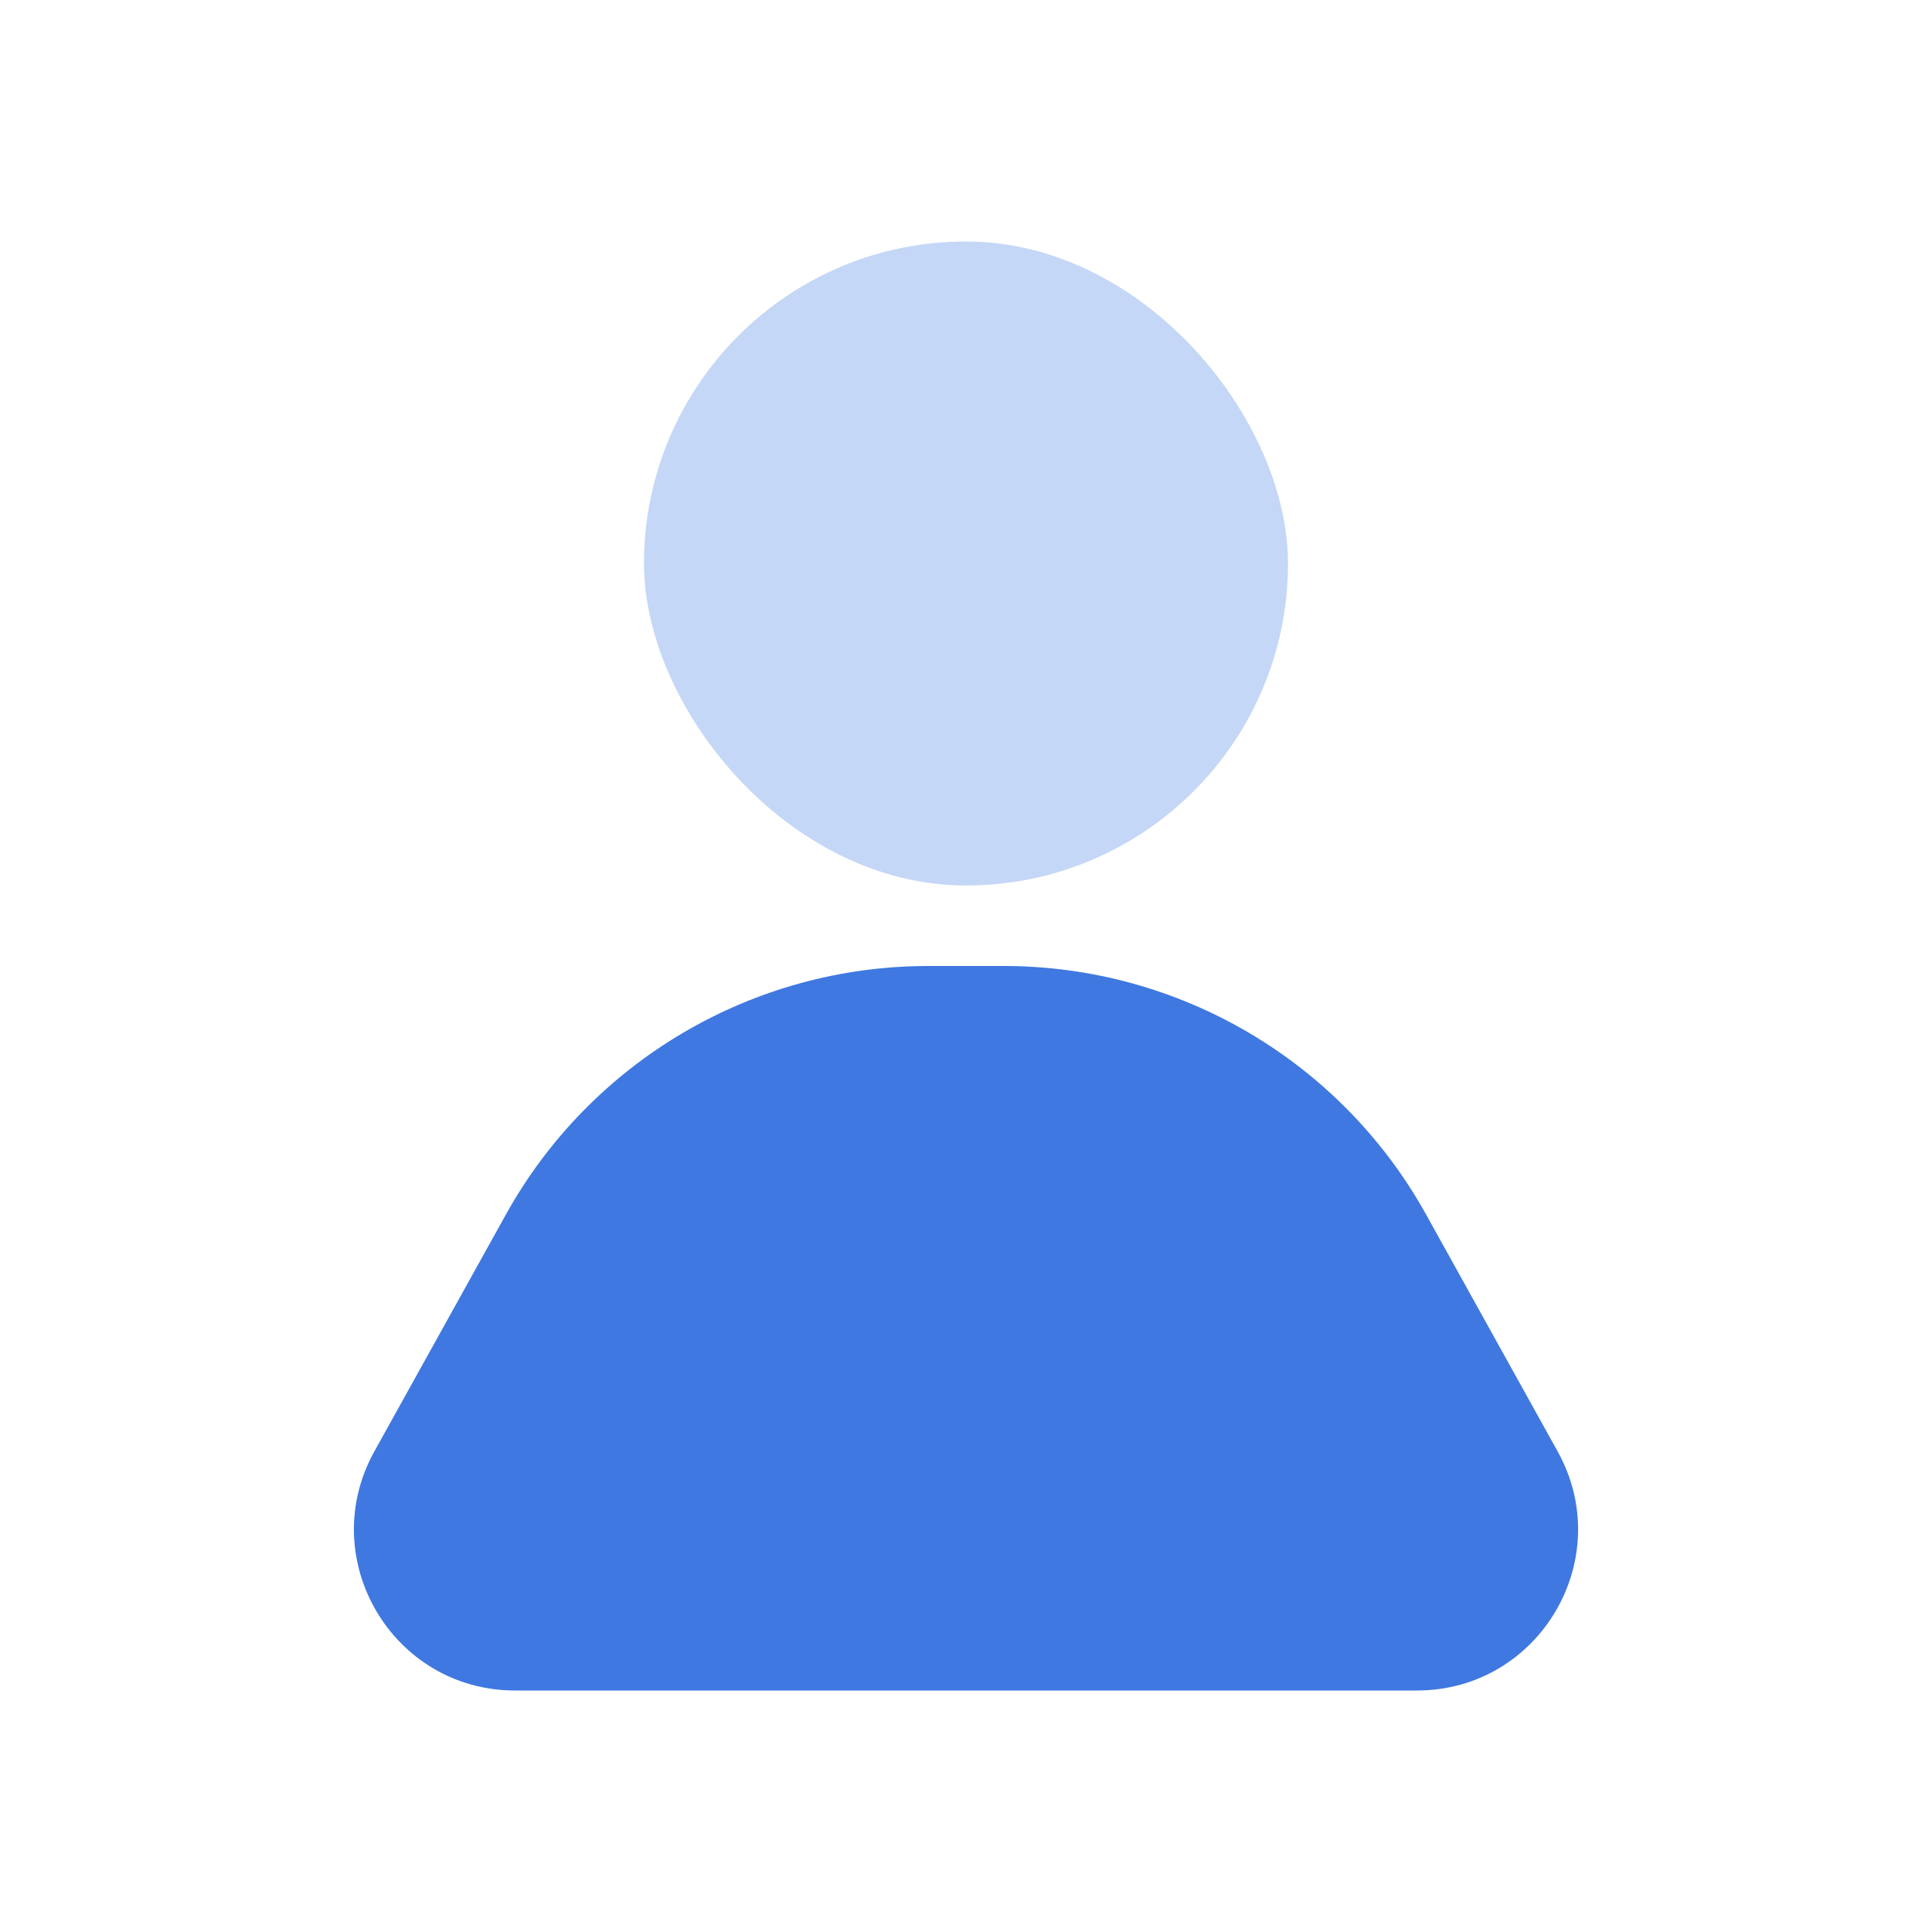
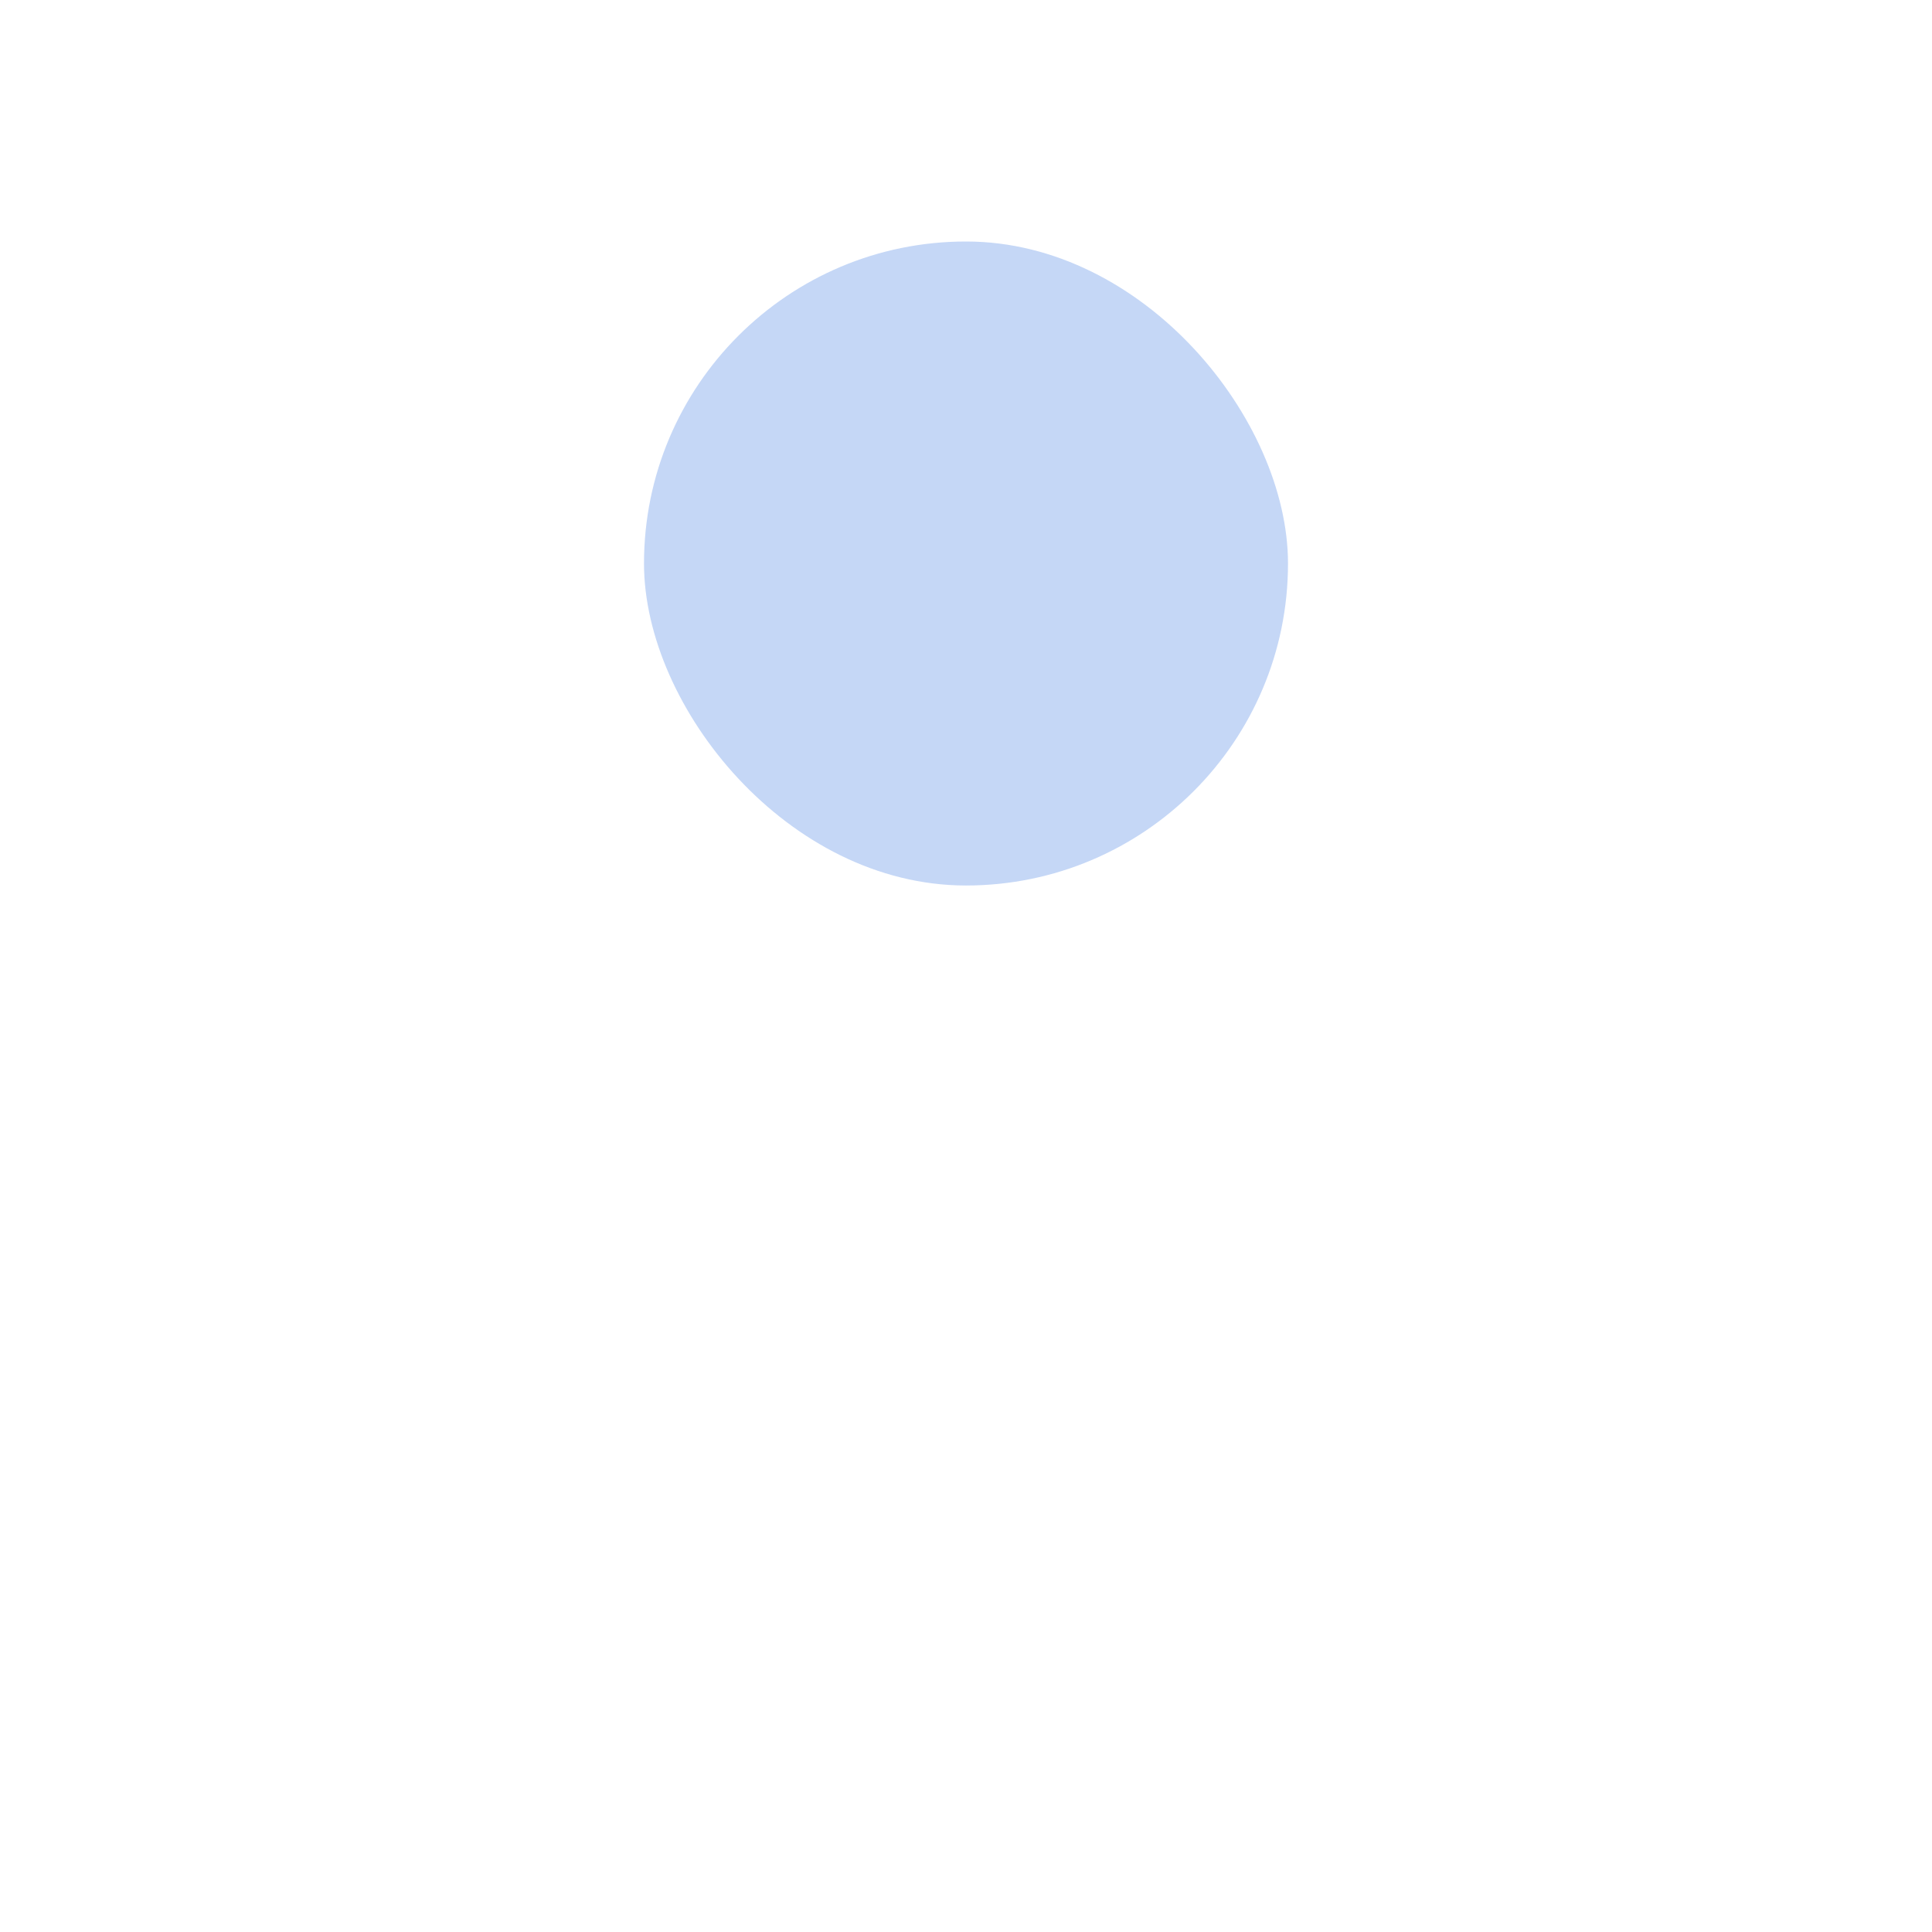
<svg xmlns="http://www.w3.org/2000/svg" width="40" height="40" viewBox="0 0 24 24" fill="none">
-   <path d="M6.285 15.086C7.344 13.181 9.351 12 11.53 12H12.47C14.649 12 16.656 13.181 17.715 15.086L19.349 18.029C20.09 19.362 19.126 21 17.601 21H6.399C4.874 21 3.91 19.362 4.651 18.029L6.285 15.086Z" fill="#3F78E0" />
  <rect opacity="0.3" x="8" y="3" width="8" height="8" rx="4" fill="#3F78E0" />
</svg>